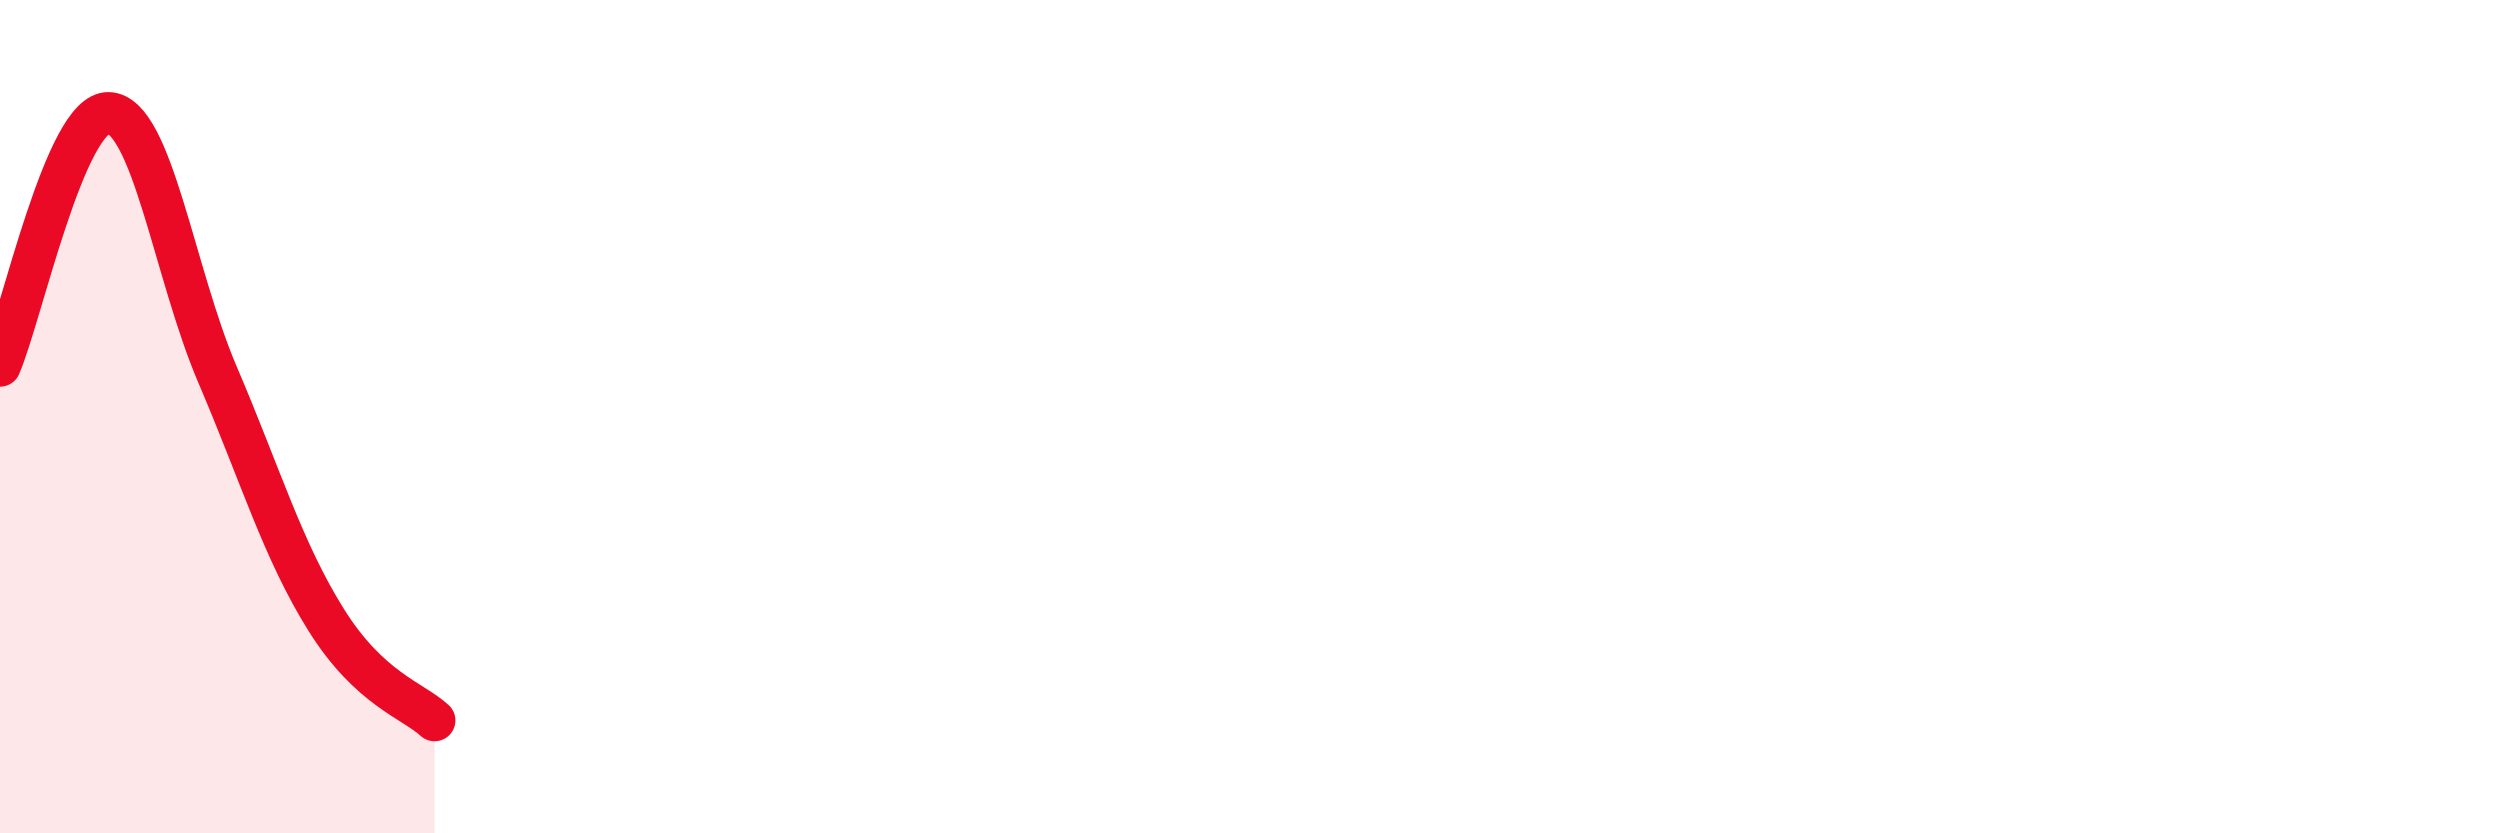
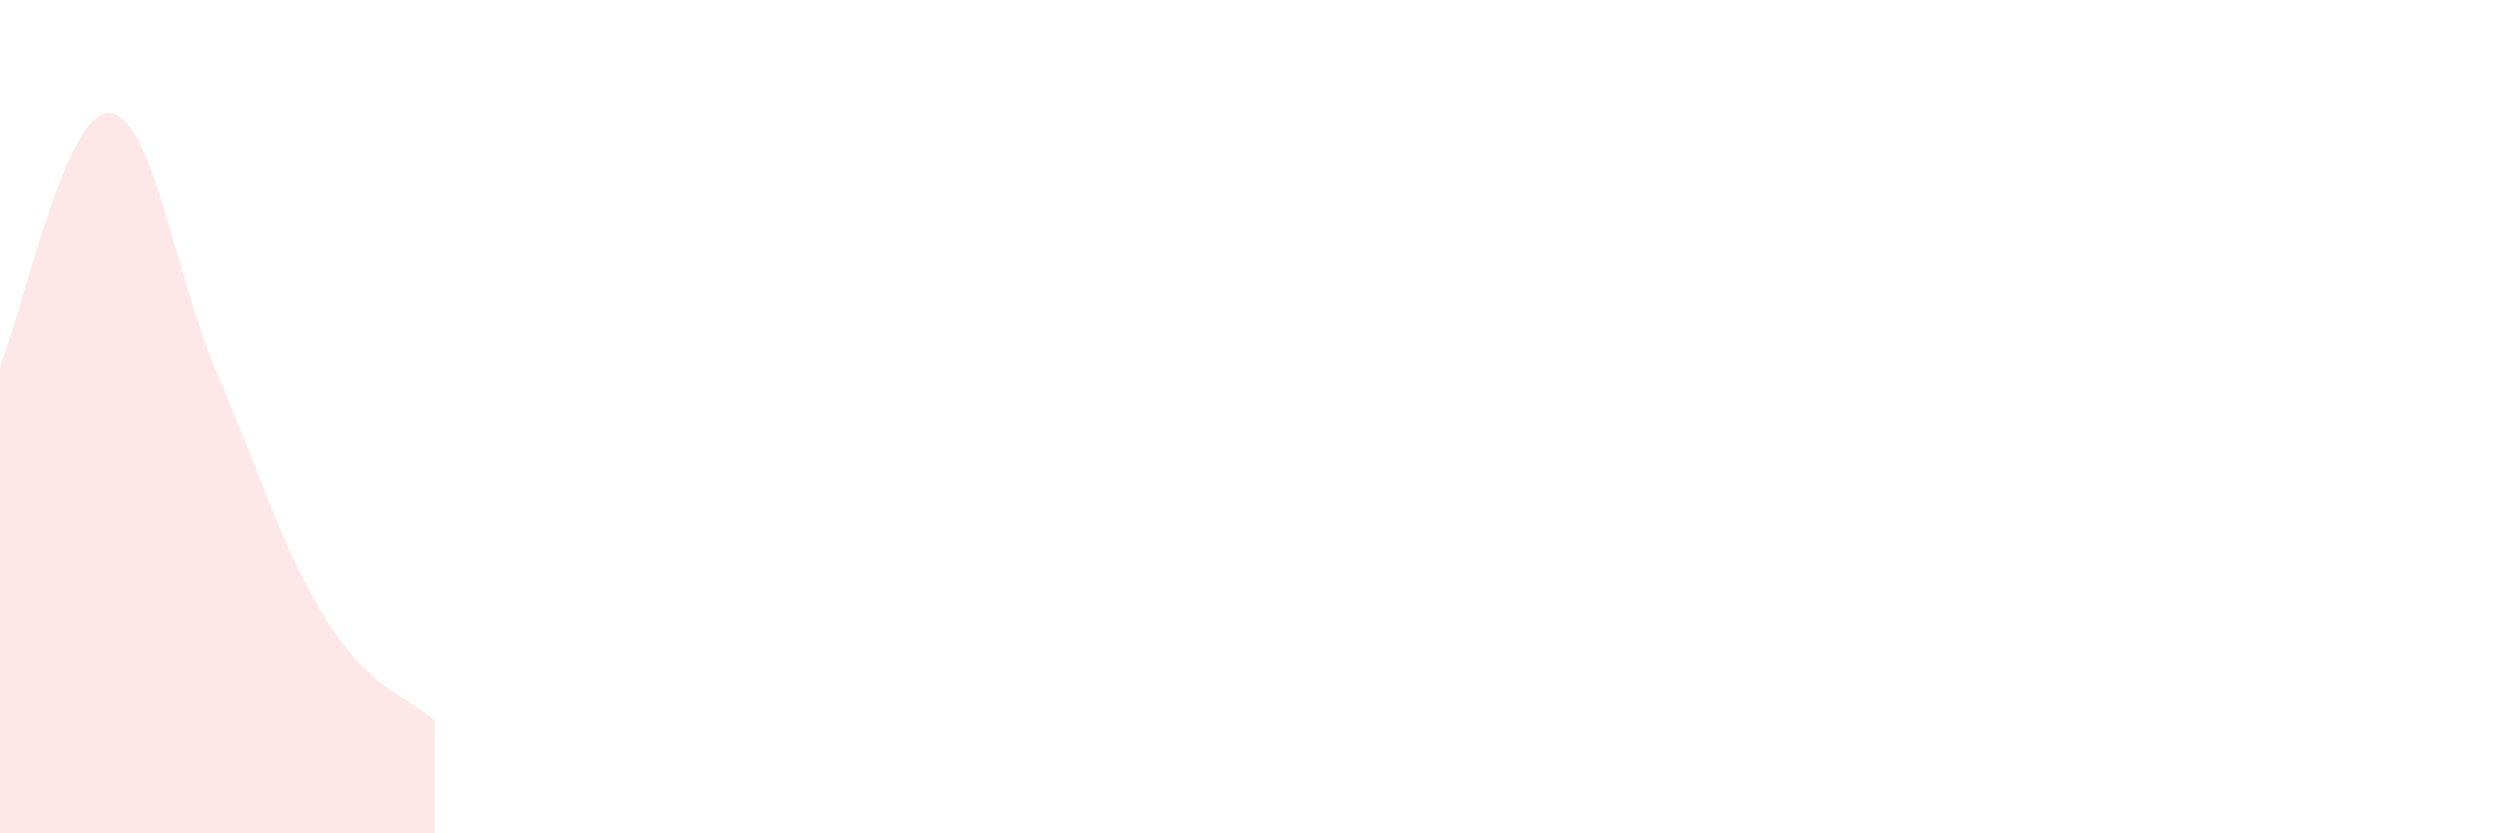
<svg xmlns="http://www.w3.org/2000/svg" width="60" height="20" viewBox="0 0 60 20">
  <path d="M 0,8.78 C 0.52,7.57 1.57,2.67 2.61,2.71 C 3.65,2.75 4.18,6.56 5.22,8.99 C 6.26,11.42 6.79,13.22 7.83,14.88 C 8.87,16.54 9.91,16.81 10.43,17.29L10.43 20L0 20Z" fill="#EB0A25" opacity="0.1" stroke-linecap="round" stroke-linejoin="round" />
-   <path d="M 0,8.78 C 0.52,7.57 1.57,2.67 2.61,2.71 C 3.65,2.75 4.18,6.56 5.22,8.99 C 6.26,11.42 6.79,13.22 7.83,14.88 C 8.87,16.54 9.91,16.81 10.43,17.29" stroke="#EB0A25" stroke-width="1" fill="none" stroke-linecap="round" stroke-linejoin="round" />
</svg>